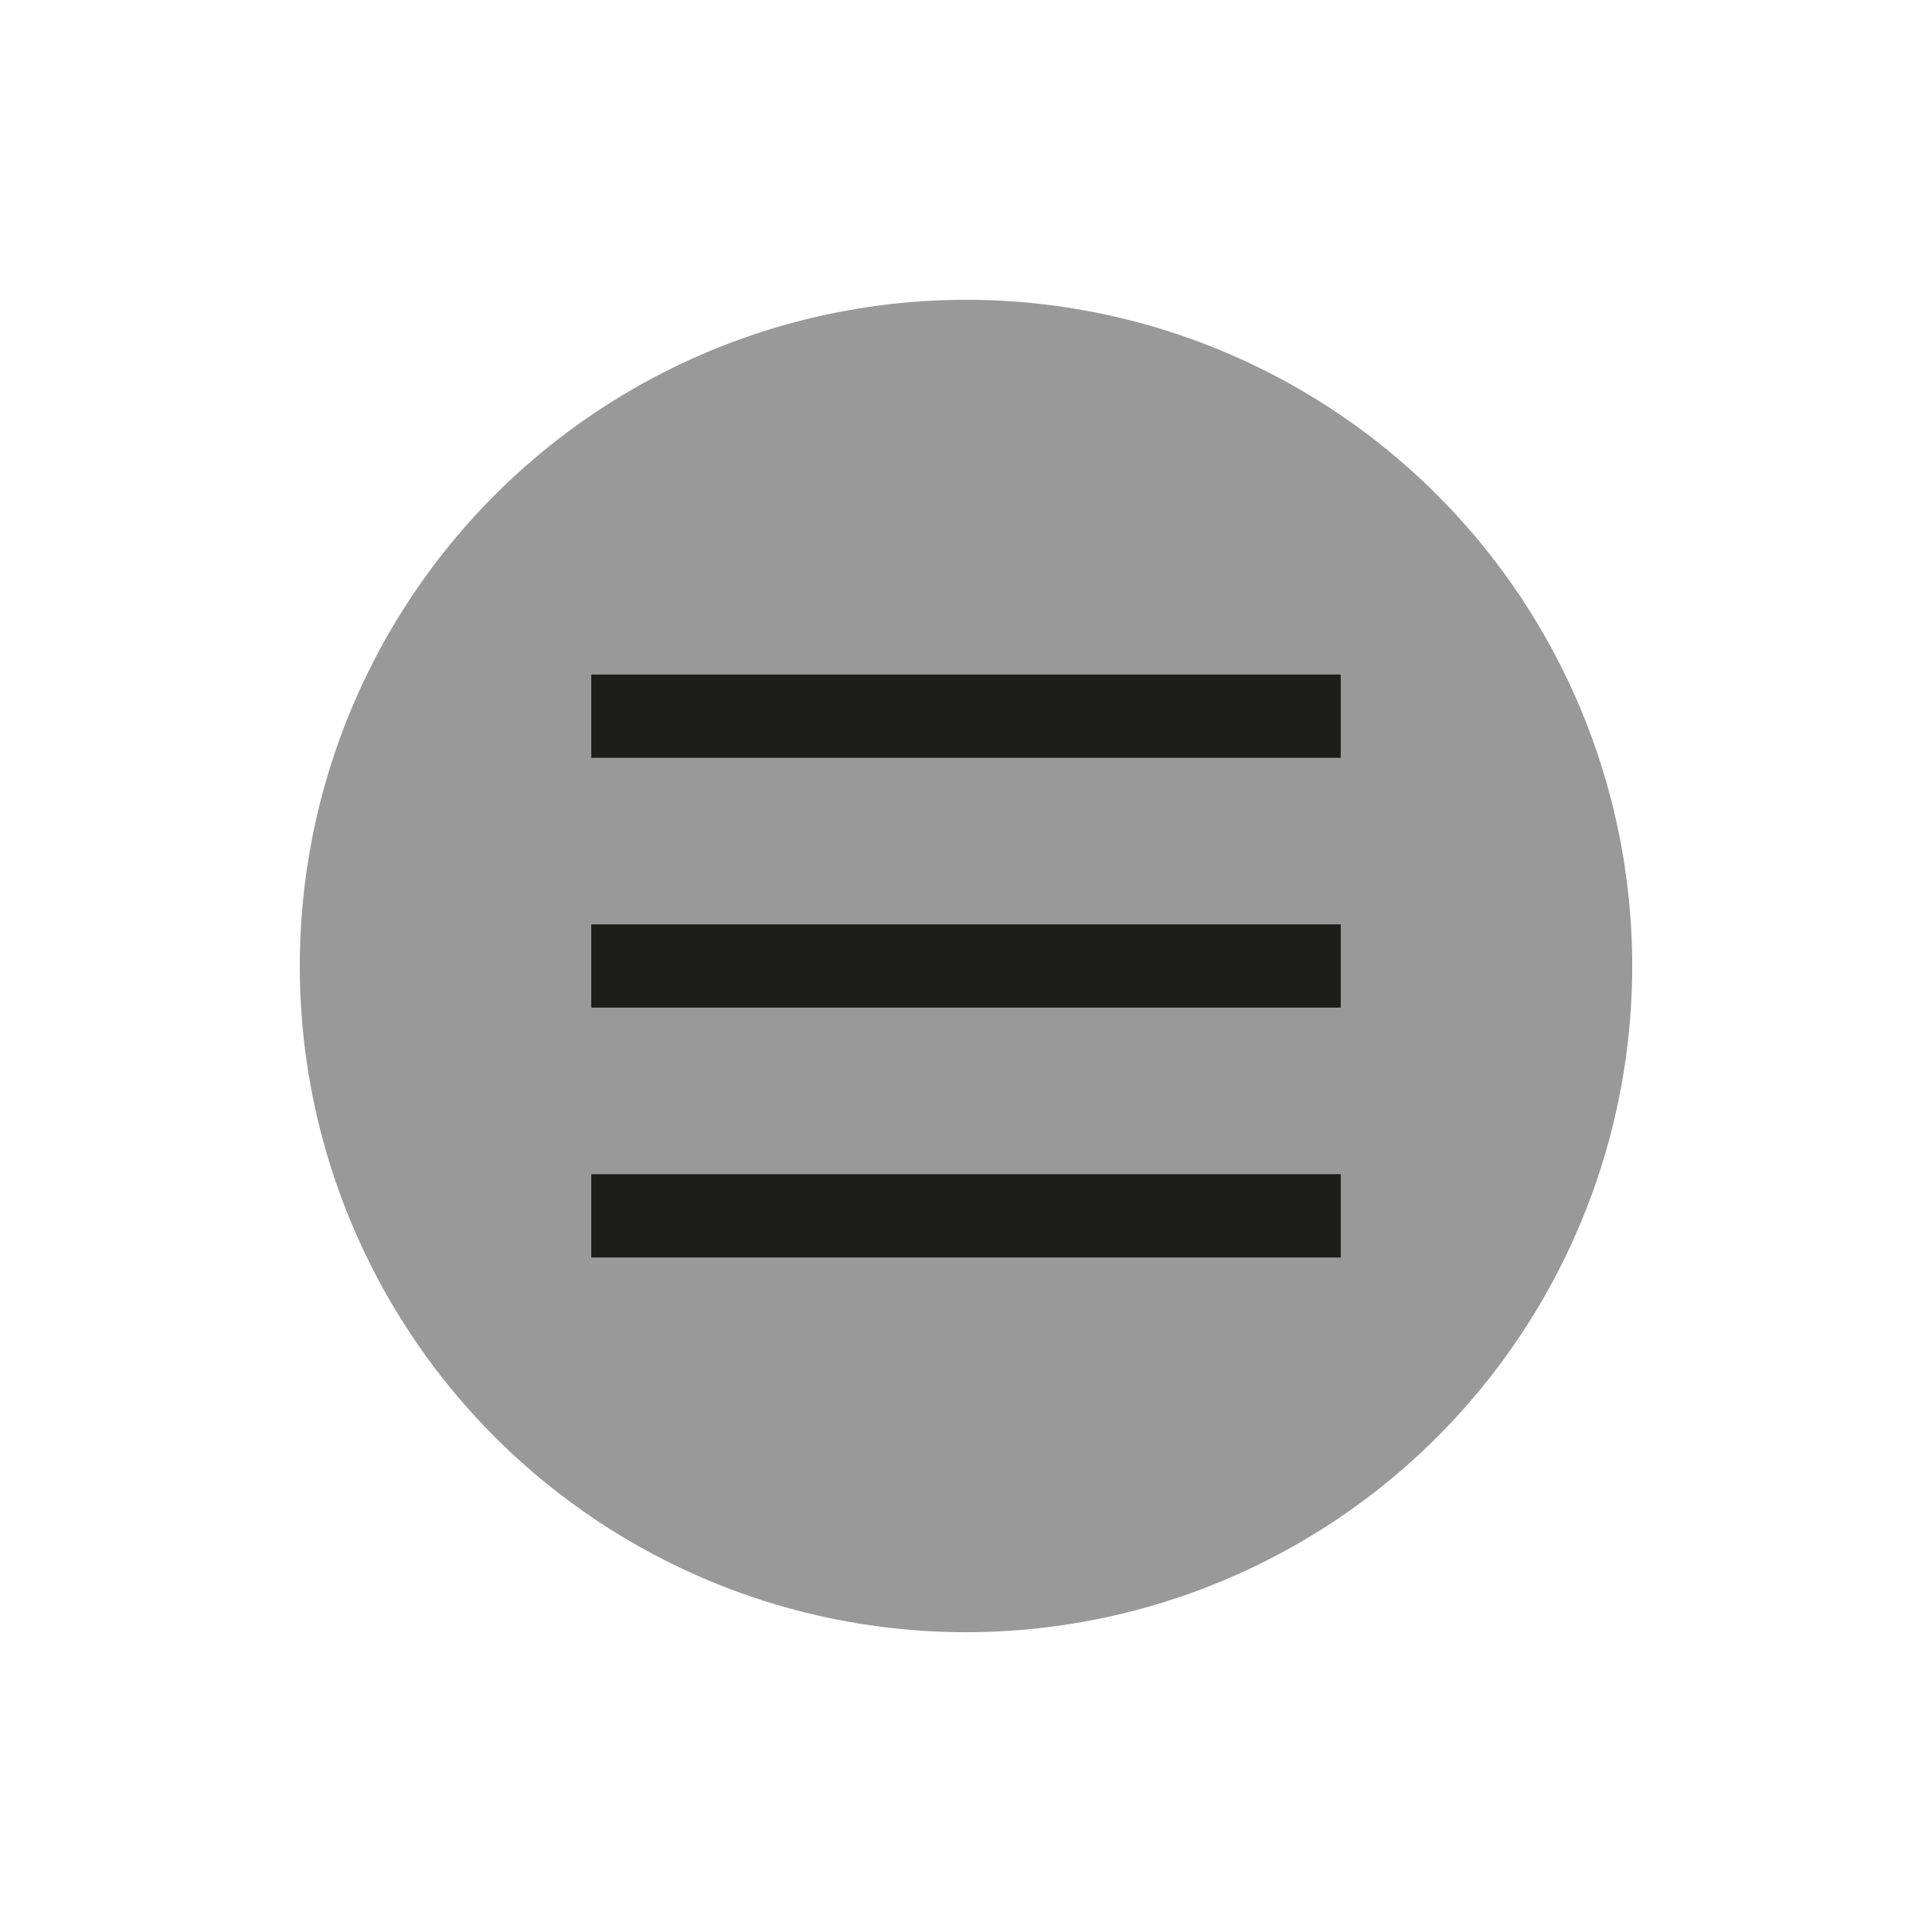
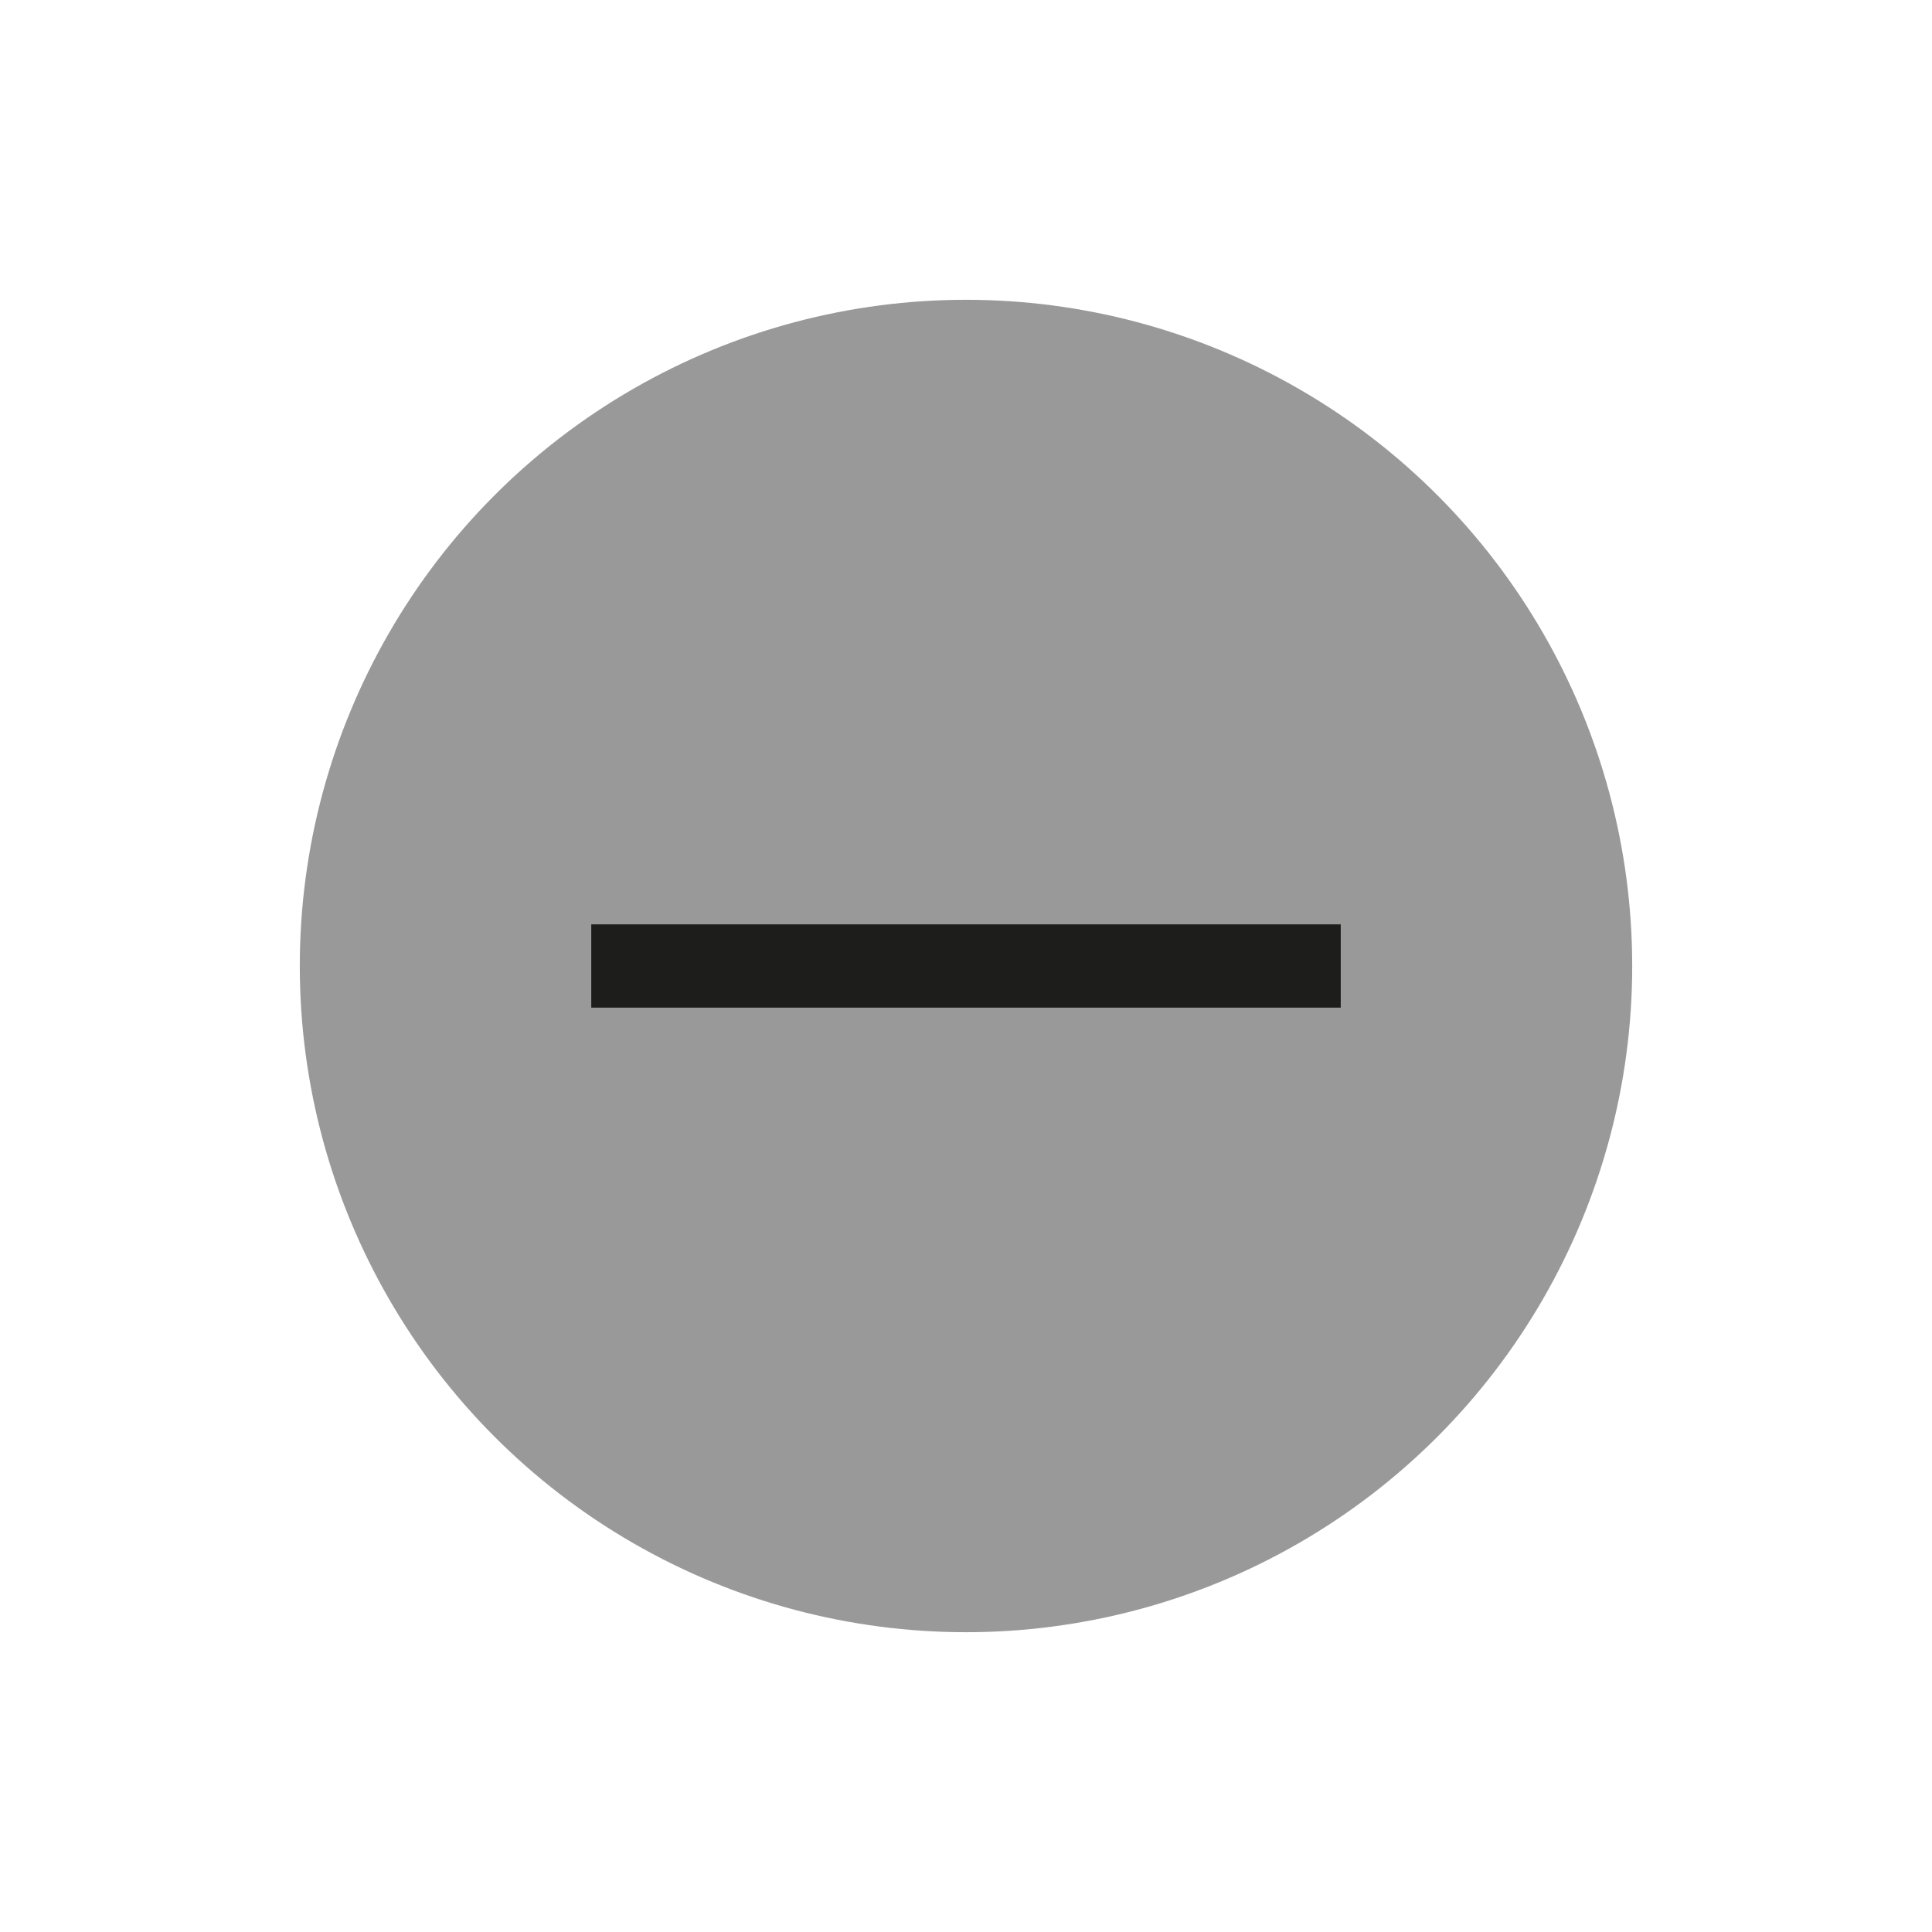
<svg xmlns="http://www.w3.org/2000/svg" version="1.1" id="Ebene_1" x="0px" y="0px" viewBox="0 0 116 116" enable-background="new 0 0 116 116" xml:space="preserve">
  <g>
    <circle fill="#999999" cx="58" cy="58" r="40" />
    <line fill="none" stroke="#1D1D1B" stroke-width="5" stroke-linecap="square" stroke-miterlimit="10" x1="38" y1="58" x2="78" y2="58" />
-     <line fill="none" stroke="#1D1D1B" stroke-width="5" stroke-linecap="square" stroke-miterlimit="10" x1="38" y1="73" x2="78" y2="73" />
-     <line fill="none" stroke="#1D1D1B" stroke-width="5" stroke-linecap="square" stroke-miterlimit="10" x1="38" y1="43" x2="78" y2="43" />
  </g>
</svg>